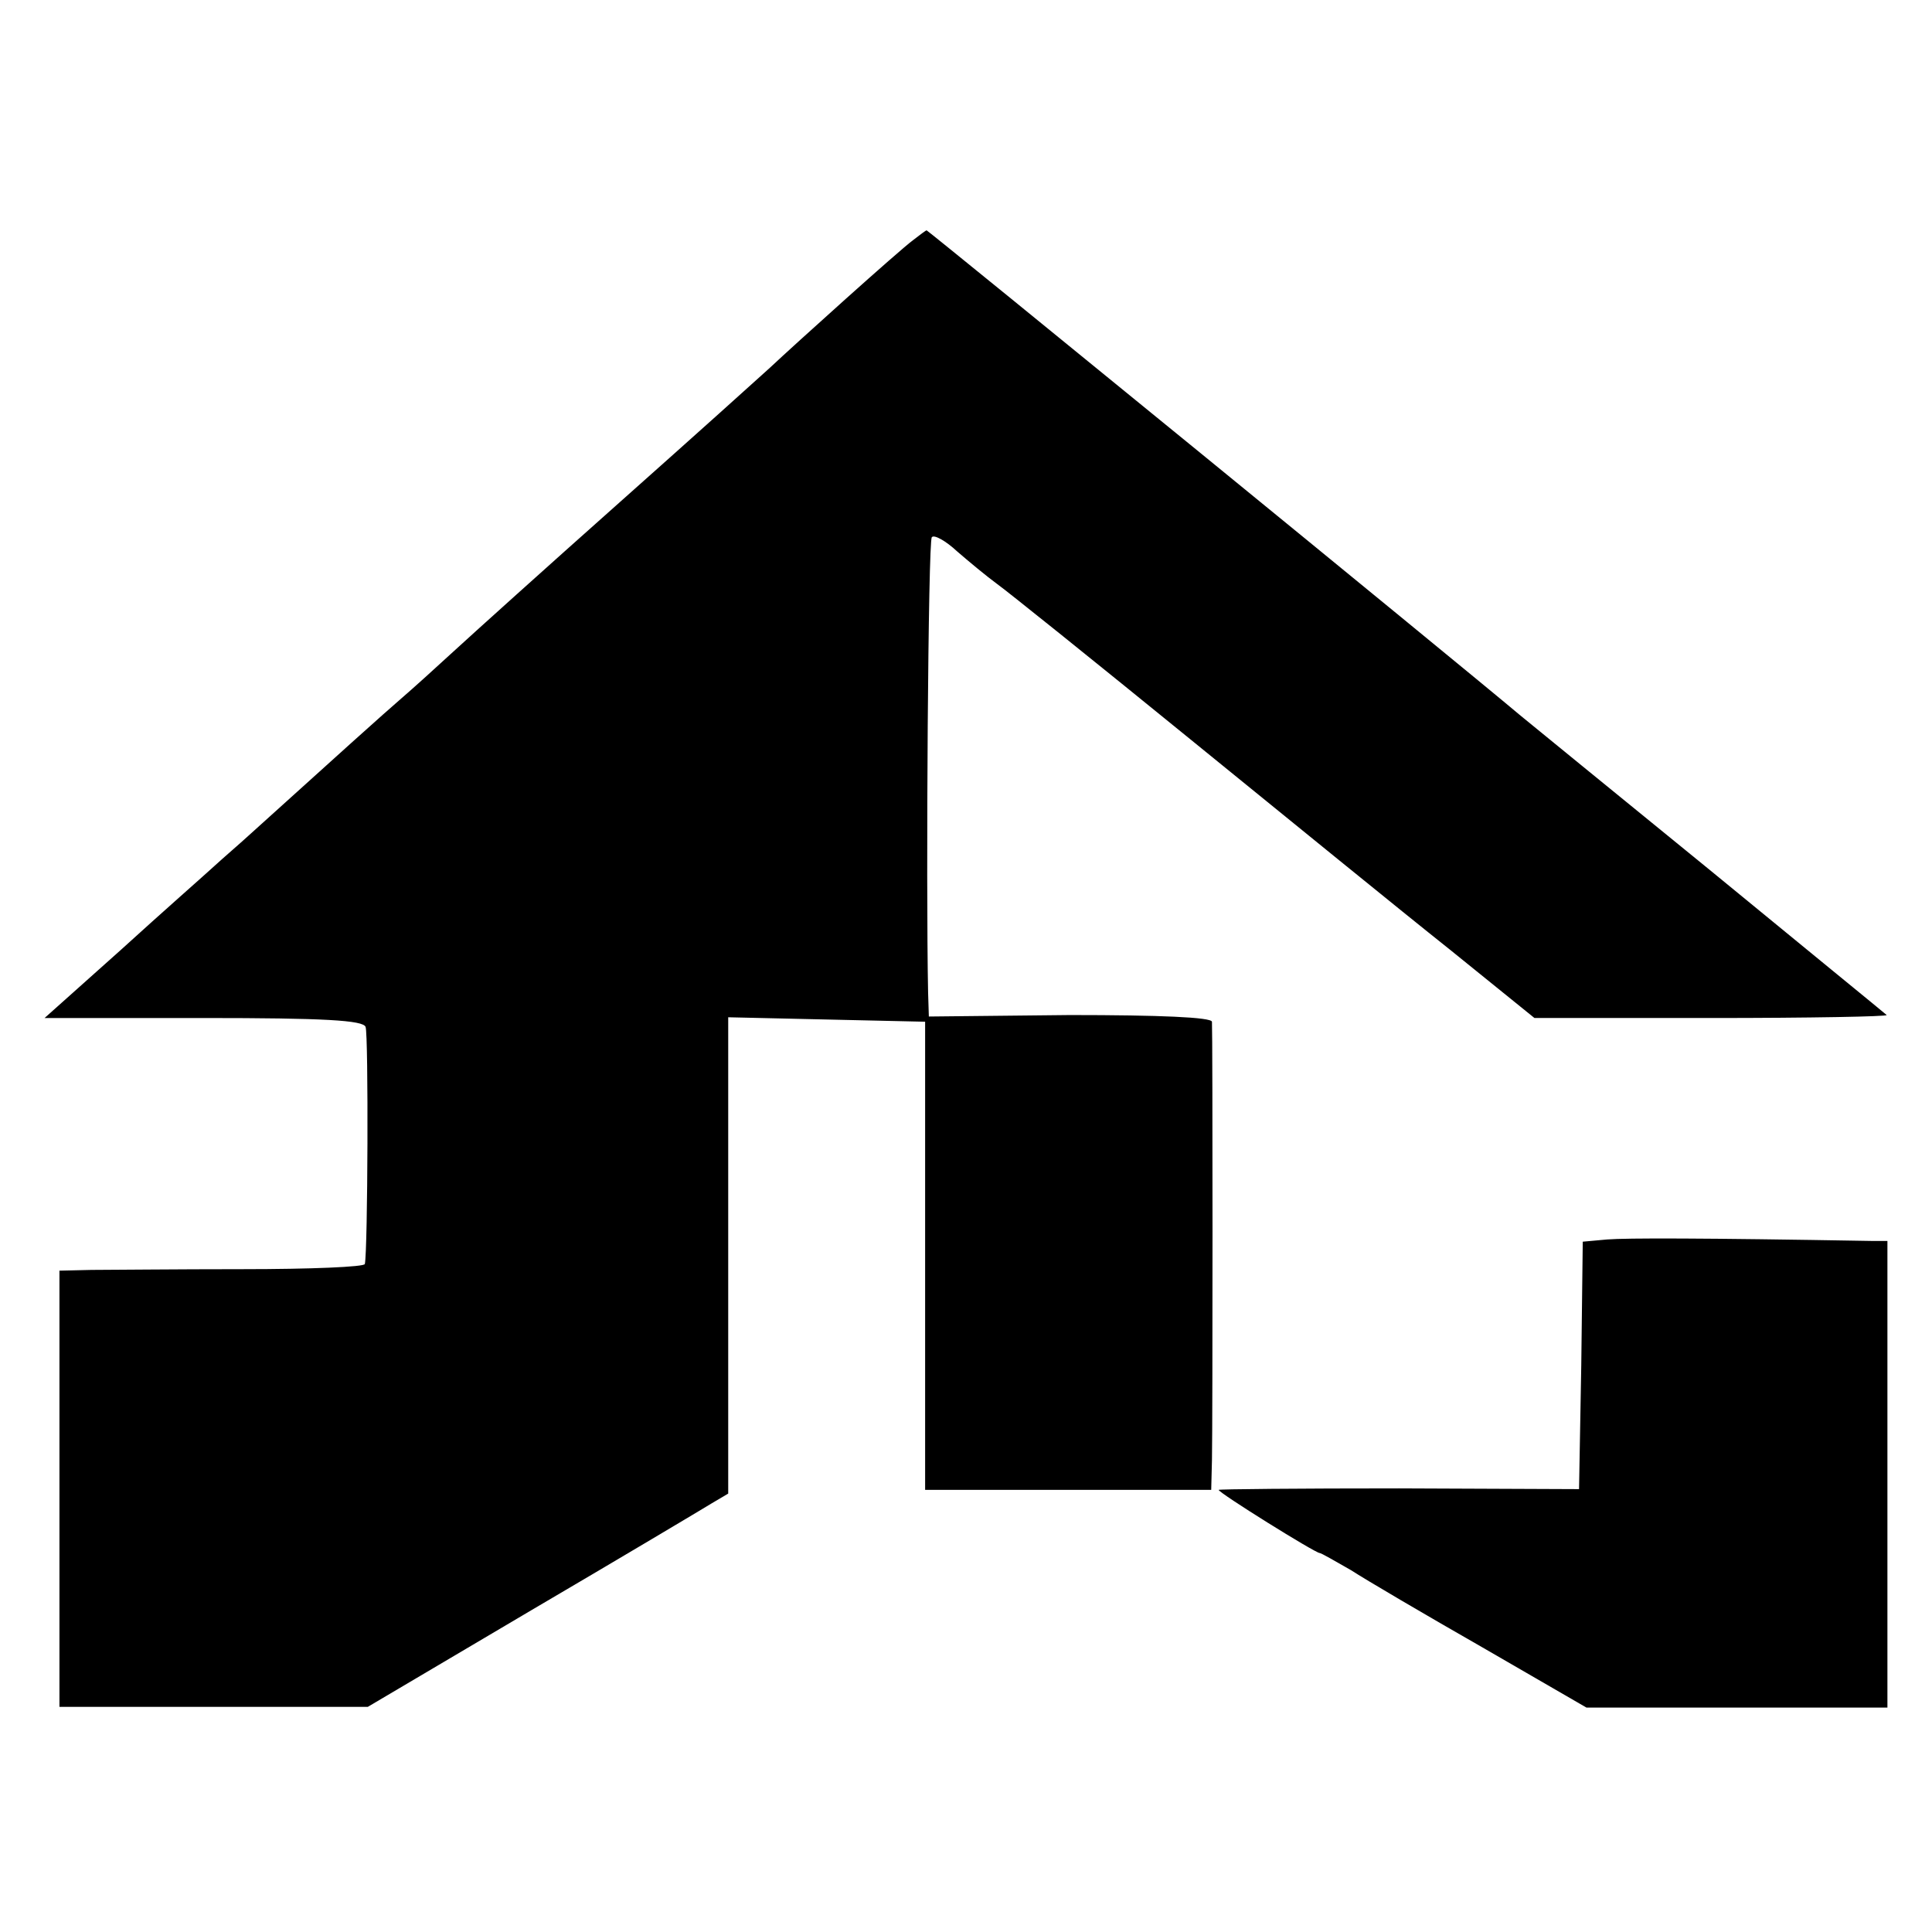
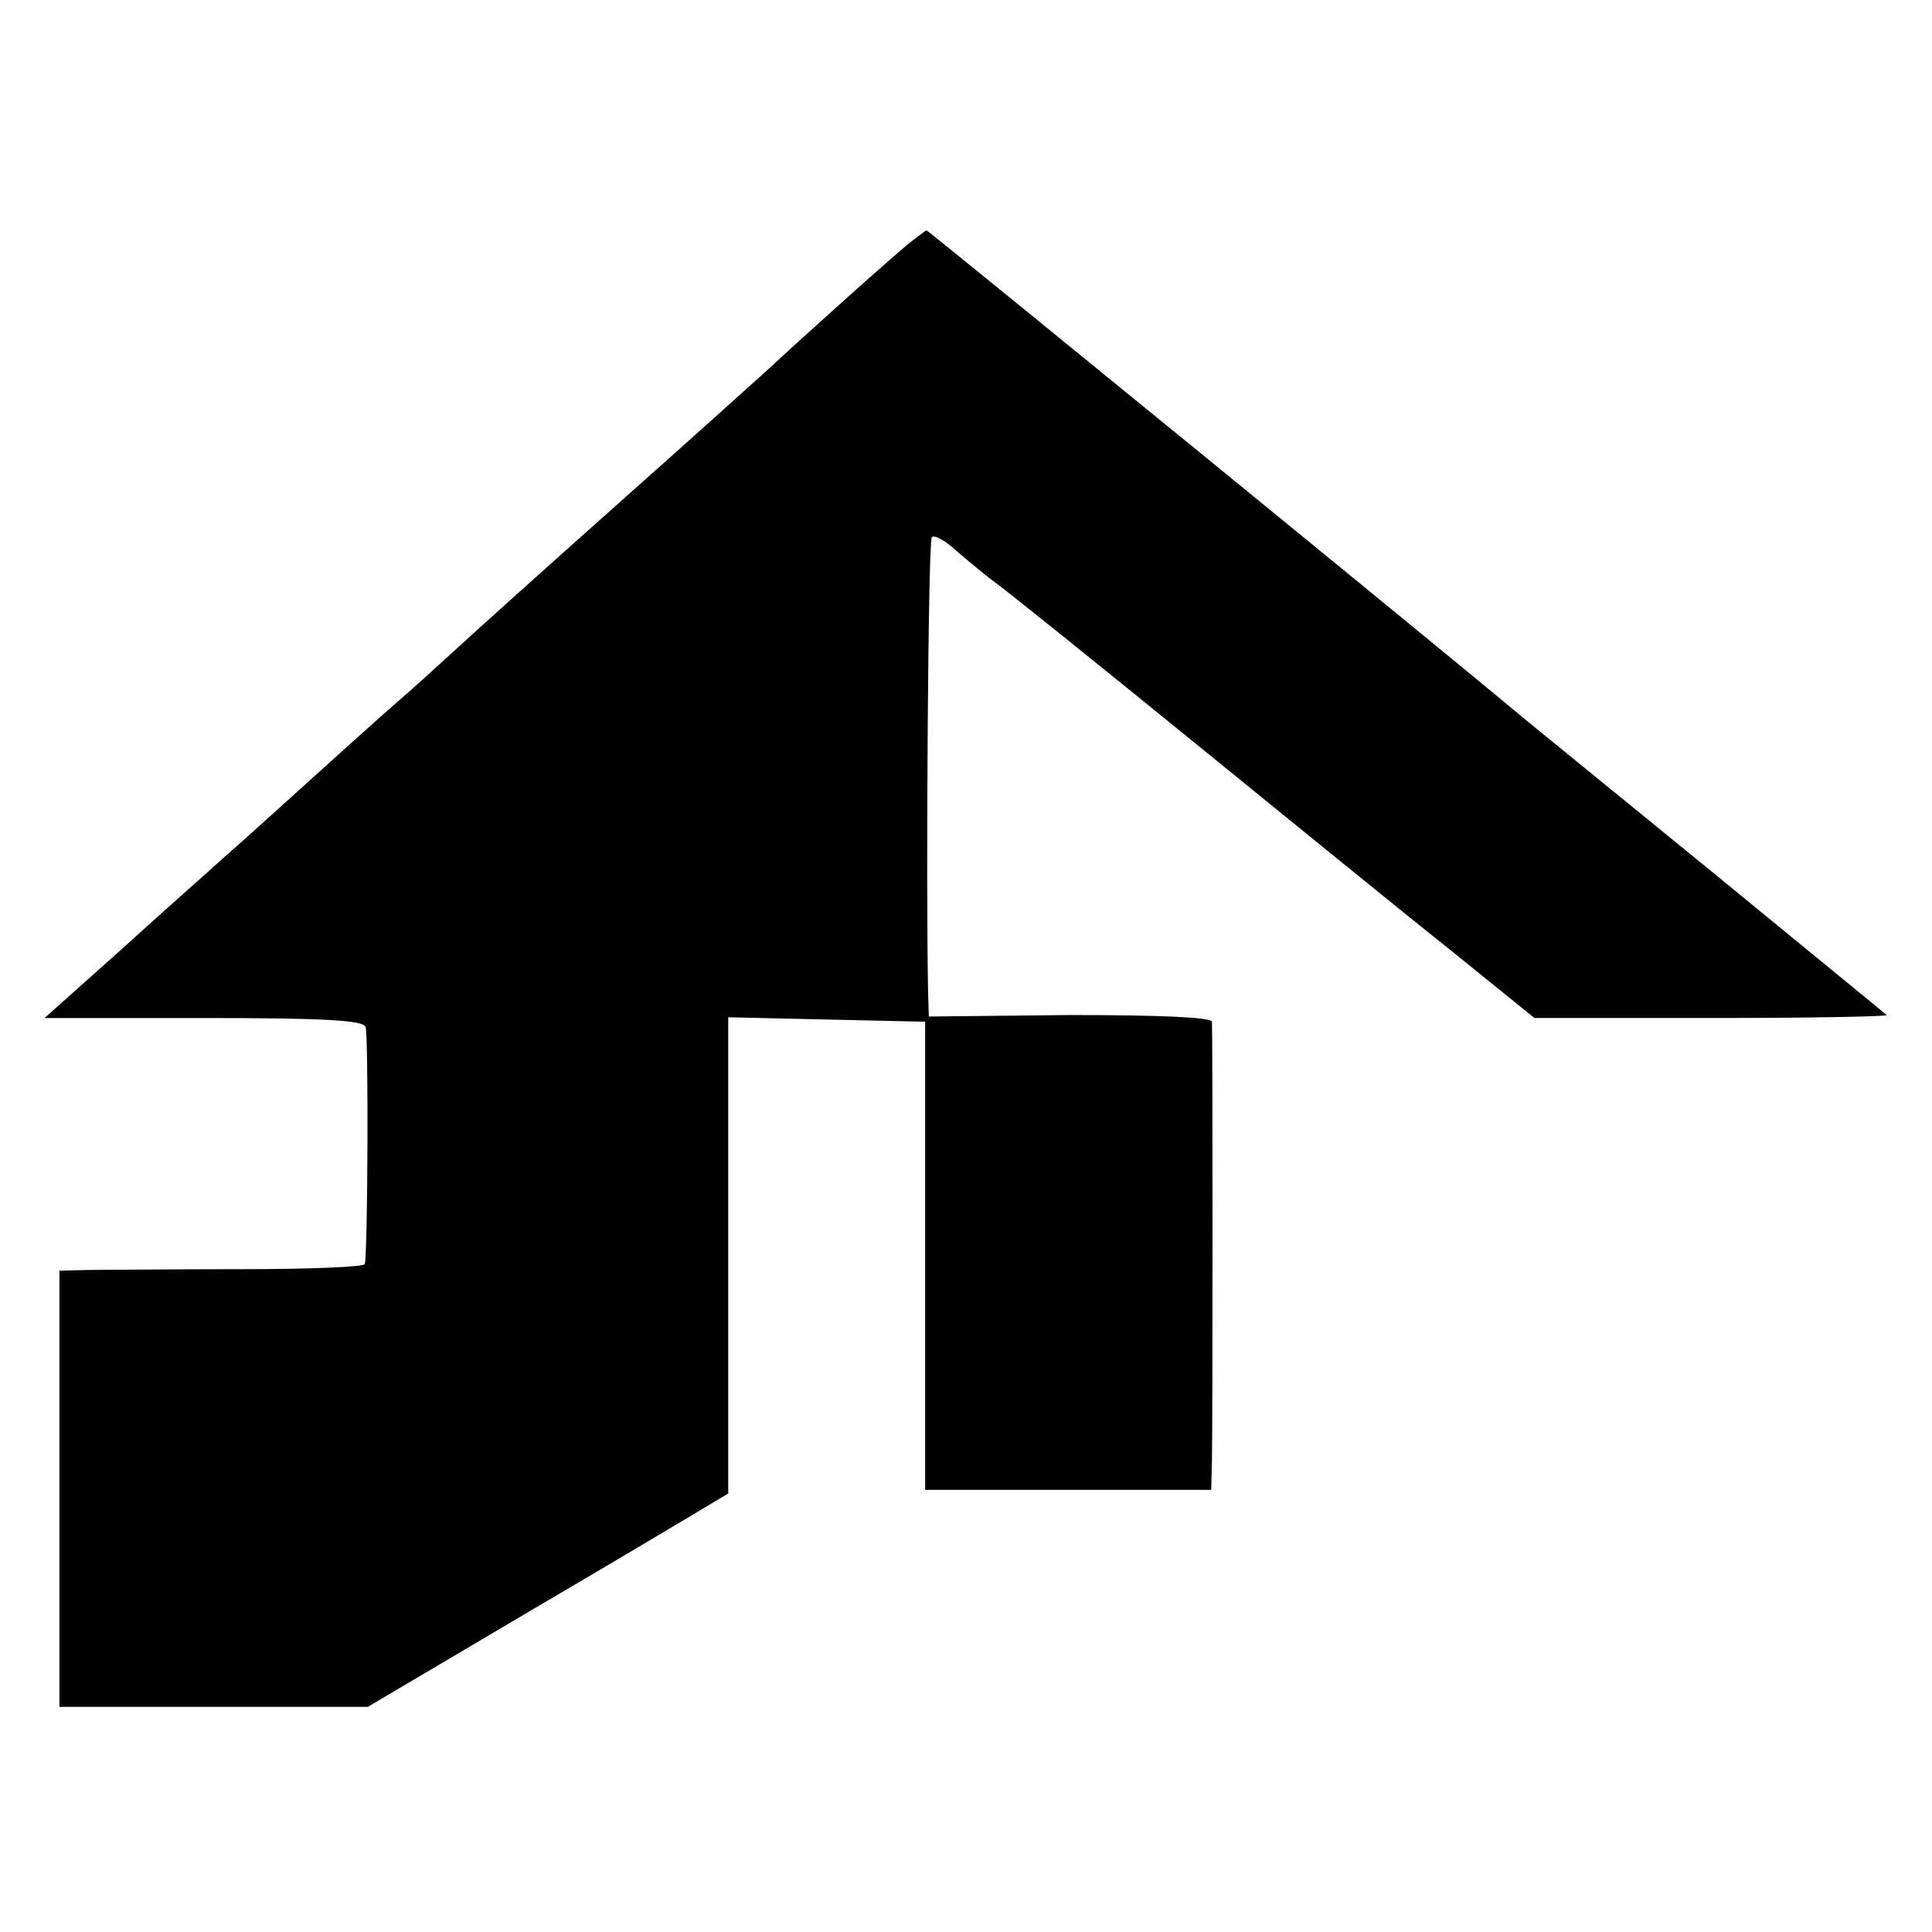
<svg xmlns="http://www.w3.org/2000/svg" version="1.0" width="260pt" height="260pt" viewBox="0 0 260 260" preserveAspectRatio="xMidYMid meet">
  <g transform="translate(0,260) scale(0.1,-0.1)" fill="#000000" stroke="none">
    <path d="M1229 2277 c-18 -13 -160 -141 -193 -172 -12 -11 -102 -92 -201 -180 -99 -88 -200 -179 -225 -202 -25 -23 -56 -51 -70 -63 -21 -18 -91 -81 -206 -185 -12 -11 -33 -29 -45 -40 -13 -12 -70 -62 -126 -113 l-103 -92 214 0 c162 0 215 -3 218 -12 4 -11 3 -301 -1 -319 0 -4 -74 -7 -164 -7 -89 0 -181 -1 -204 -1 l-43 -1 0 -293 0 -294 207 0 208 0 220 130 c121 71 230 136 243 144 l22 13 0 321 0 320 132 -3 133 -3 0 -315 0 -315 193 0 192 0 1 40 c1 49 1 576 0 590 -1 6 -70 9 -191 9 l-190 -2 -1 32 c-3 146 0 609 5 613 3 4 19 -5 34 -19 15 -13 39 -33 54 -44 14 -10 131 -104 260 -209 128 -104 285 -232 348 -282 l115 -93 239 0 c132 0 237 2 235 4 -2 2 -110 90 -239 196 -129 105 -244 199 -255 208 -83 70 -796 652 -798 652 -1 0 -9 -6 -18 -13z" />
-     <path d="M2163 932 l-33 -3 -2 -166 -3 -167 -242 1 c-134 0 -243 -1 -243 -2 0 -4 130 -85 136 -85 2 0 21 -11 42 -23 20 -13 100 -60 177 -104 l140 -81 203 0 202 0 0 314 0 314 -22 0 c-230 4 -329 4 -355 2z" />
  </g>
</svg>